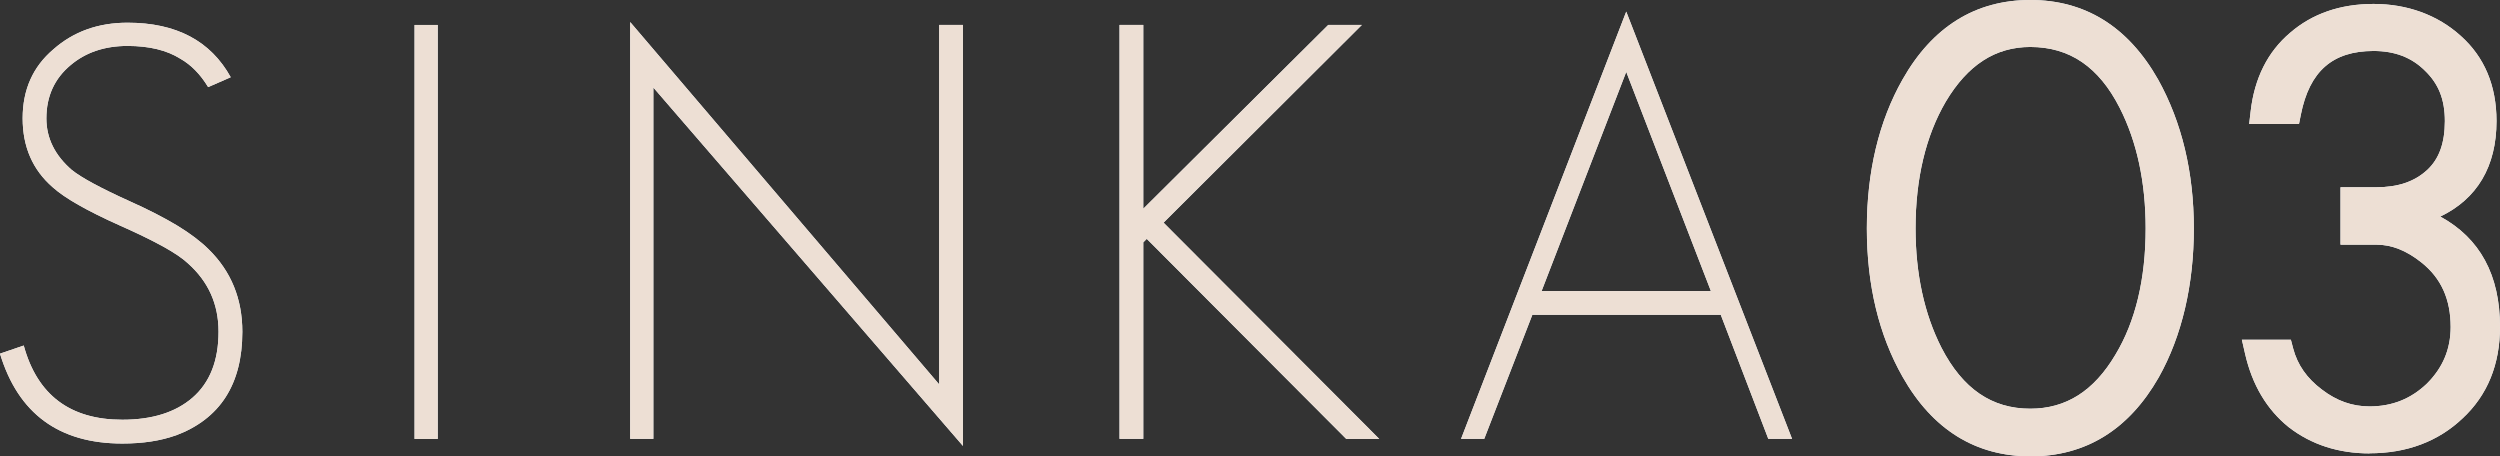
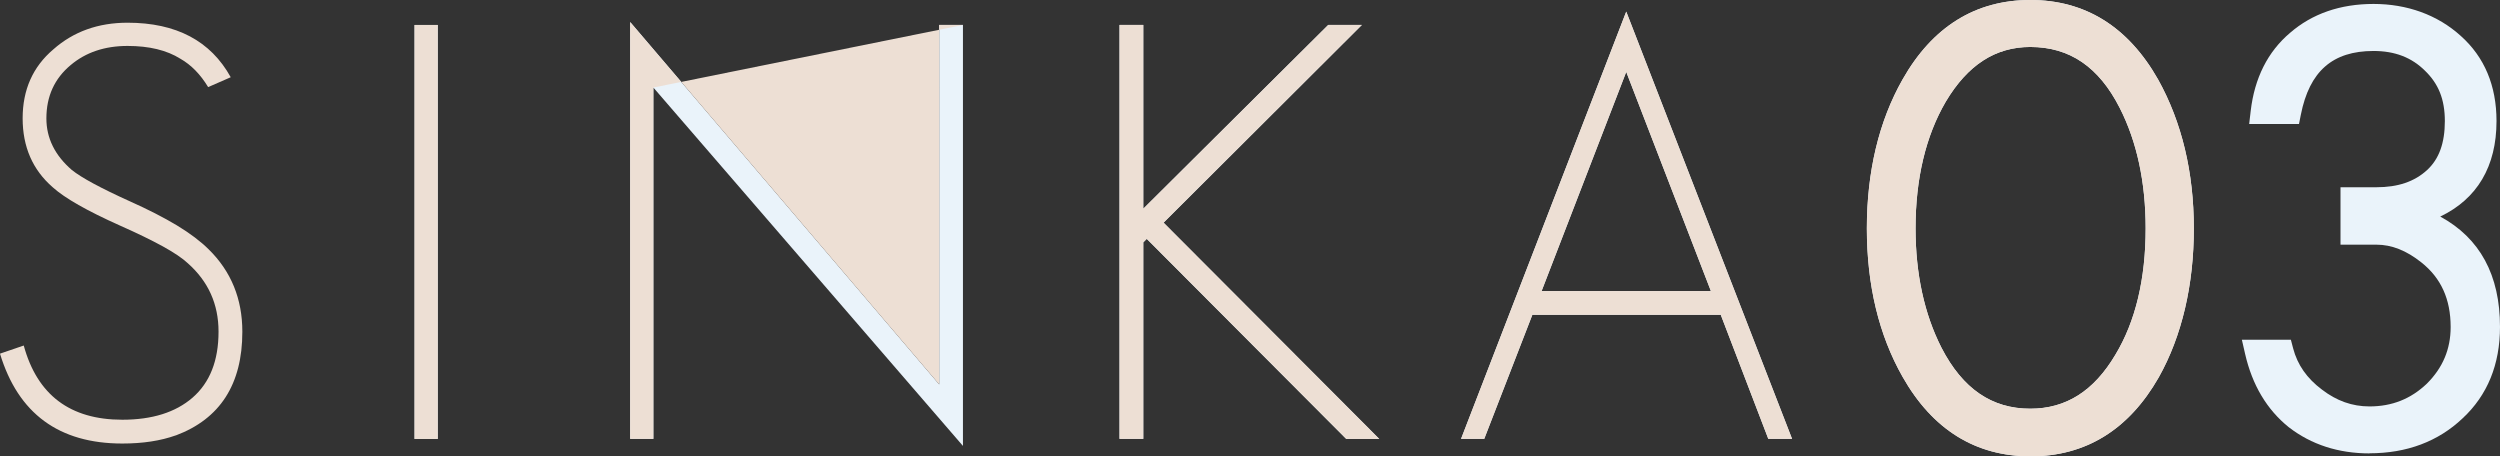
<svg xmlns="http://www.w3.org/2000/svg" id="_レイヤー_2" data-name="レイヤー 2" viewBox="0 0 430.58 78.59">
  <rect x="0" y="0" width="430.58" height="78.59" fill="#333333" stroke="none" />
  <defs>
    <style>
      .cls-1 {
        fill: #eaf3fa;
      }

      .cls-2 {
        fill: #eddfd4;
      }
    </style>
  </defs>
  <g id="design">
    <g>
      <g>
-         <path class="cls-1" d="M30.26,74.99c-2.6.93-5.66,1.4-9.19,1.4-10.92,0-17.94-5.16-21.07-15.48l4.09-1.4c2.33,8.52,7.99,12.78,16.98,12.78,5.13,0,9.15-1.26,12.08-3.79,3-2.6,4.49-6.39,4.49-11.38,0-4.73-1.76-8.65-5.29-11.78-.93-.87-2.36-1.83-4.29-2.9-1.93-1.06-4.39-2.26-7.39-3.59-5.66-2.53-9.52-4.73-11.58-6.59-3.46-3-5.19-6.96-5.19-11.88s1.76-8.89,5.29-11.88c3.46-3.06,7.72-4.59,12.78-4.59,8.39,0,14.31,3.13,17.77,9.39l-3.89,1.7c-1.33-2.2-2.93-3.83-4.79-4.89-2.33-1.46-5.36-2.2-9.09-2.2-3.93,0-7.19,1.1-9.79,3.29-2.8,2.33-4.19,5.39-4.19,9.19,0,3.4,1.46,6.36,4.39,8.89,1.66,1.33,4.99,3.13,9.99,5.39,3.13,1.4,5.82,2.78,8.09,4.14,2.26,1.37,4.09,2.75,5.49,4.14,3.86,3.79,5.79,8.52,5.79,14.18,0,9.05-3.83,15.01-11.48,17.87Z" />
        <path class="cls-1" d="M71.4,75.59V4.3h3.99v71.3h-3.99Z" />
        <path class="cls-1" d="M112.53,15.08v60.51h-3.99V3.8l53.22,62.41V4.3h4.09v72.5L112.53,15.08Z" />
        <path class="cls-1" d="M231.86,75.59l-34.35-34.45-.6.6v33.85h-4.09V4.3h4.09v31.65l31.85-31.65h5.79l-34.15,34.05,37.15,37.25h-5.69Z" />
        <path class="cls-1" d="M304.56,75.59l-8.19-21.37h-32.45l-8.29,21.37h-3.99L280.09,2l28.56,73.59h-4.09ZM280.09,12.38l-14.58,37.75h29.16l-14.58-37.75Z" />
        <path class="cls-1" d="M349.69,78.59c-9.45,0-16.86-4.61-22.01-13.7-4.08-7.19-6.15-15.79-6.15-25.55s2.07-18.46,6.15-25.65c5.15-9.09,12.56-13.69,22.01-13.69s16.86,4.61,22.01,13.7c4.08,7.34,6.15,15.96,6.15,25.65s-2.04,18.52-6.05,25.65c-5.16,9.03-12.6,13.6-22.11,13.6ZM349.69,8.09c-6.02,0-10.78,3.08-14.56,9.41-3.45,5.9-5.21,13.26-5.21,21.84,0,7.83,1.51,14.75,4.47,20.56,3.65,7.06,8.65,10.49,15.29,10.49,6.15,0,10.95-3.04,14.66-9.3,3.46-5.73,5.21-13.04,5.21-21.75,0-7.96-1.51-14.95-4.47-20.76-3.59-7.06-8.63-10.49-15.39-10.49Z" />
-         <path class="cls-1" d="M370.06,64.01c-4.79,8.39-11.58,12.58-20.37,12.58s-15.48-4.23-20.27-12.68c-3.93-6.92-5.89-15.11-5.89-24.56s1.96-17.74,5.89-24.66c4.79-8.45,11.55-12.68,20.27-12.68s15.48,4.23,20.27,12.68c3.93,7.06,5.89,15.28,5.89,24.66s-1.93,17.81-5.79,24.67ZM366.87,17.68c-3.93-7.72-9.65-11.58-17.18-11.58-6.72,0-12.15,3.46-16.28,10.39-3.66,6.26-5.49,13.88-5.49,22.87,0,8.19,1.56,15.35,4.69,21.47,3.99,7.72,9.69,11.58,17.08,11.58,6.86,0,12.32-3.43,16.38-10.29,3.66-6.06,5.49-13.65,5.49-22.77,0-8.32-1.56-15.54-4.69-21.67Z" />
        <path class="cls-1" d="M408.11,78.09c-5.36,0-10.04-1.52-13.91-4.51-3.77-3.03-6.29-7.26-7.52-12.62l-.56-2.45h8.44l.39,1.49c.75,2.84,2.37,5.16,4.96,7.1,2.54,1.95,5.22,2.9,8.19,2.9,3.89,0,7.13-1.29,9.9-3.94,2.73-2.73,4.08-5.93,4.08-9.74,0-4.79-1.65-8.43-5.04-11.12-2.59-2.06-5.12-3.06-7.74-3.06h-6.19v-9.89h6.19c3.71,0,6.56-.97,8.73-2.97,2.05-1.89,3.05-4.64,3.05-8.42s-1.11-6.43-3.39-8.65c-2.31-2.31-5.21-3.43-8.89-3.43-7.06,0-11.03,3.49-12.52,10.97l-.32,1.61h-8.58l.26-2.23c.66-5.69,2.94-10.22,6.79-13.48,3.8-3.29,8.64-4.97,14.37-4.97s11,1.85,15.03,5.51c4.07,3.63,6.15,8.57,6.15,14.66,0,7.81-3.33,13.41-9.69,16.45,6.83,3.71,10.29,10.07,10.29,19,0,6.47-2.16,11.77-6.43,15.74-4.21,4-9.62,6.03-16.04,6.03Z" />
        <path class="cls-1" d="M422.79,70.6c-3.86,3.66-8.75,5.49-14.68,5.49-4.93,0-9.15-1.36-12.68-4.09-3.4-2.73-5.66-6.56-6.79-11.48h4.39c.86,3.26,2.76,5.99,5.69,8.19,2.86,2.2,5.99,3.29,9.39,3.29,4.39,0,8.15-1.5,11.28-4.49,3.13-3.13,4.69-6.86,4.69-11.18,0-5.39-1.93-9.62-5.79-12.68-2.93-2.33-5.93-3.5-8.99-3.5h-4.19v-5.89h4.19c4.19,0,7.55-1.16,10.09-3.5,2.46-2.26,3.69-5.56,3.69-9.89s-1.33-7.49-3.99-10.09c-2.66-2.66-6.09-3.99-10.29-3.99-7.99,0-12.82,4.19-14.48,12.58h-4.69c.6-5.19,2.63-9.25,6.09-12.18,3.46-3,7.82-4.49,13.08-4.49s10.02,1.66,13.68,4.99c3.66,3.26,5.49,7.66,5.49,13.18,0,8.85-4.46,14.28-13.38,16.28,9.32,2.8,13.98,9.19,13.98,19.17,0,5.93-1.93,10.68-5.79,14.28Z" />
      </g>
      <g>
        <path class="cls-2" d="M30.26,74.99c-2.6.93-5.66,1.4-9.19,1.4-10.92,0-17.94-5.16-21.07-15.48l4.09-1.4c2.33,8.52,7.99,12.78,16.98,12.78,5.13,0,9.15-1.26,12.08-3.79,3-2.6,4.49-6.39,4.49-11.38,0-4.73-1.76-8.65-5.29-11.78-.93-.87-2.36-1.83-4.29-2.9-1.93-1.06-4.39-2.26-7.39-3.59-5.66-2.53-9.52-4.73-11.58-6.59-3.46-3-5.19-6.96-5.19-11.88s1.76-8.89,5.29-11.88c3.46-3.06,7.72-4.59,12.78-4.59,8.39,0,14.31,3.13,17.77,9.39l-3.89,1.7c-1.33-2.2-2.93-3.83-4.79-4.89-2.33-1.46-5.36-2.2-9.09-2.2-3.93,0-7.19,1.1-9.79,3.29-2.8,2.33-4.19,5.39-4.19,9.19,0,3.4,1.46,6.36,4.39,8.89,1.66,1.33,4.99,3.13,9.99,5.39,3.13,1.4,5.82,2.78,8.09,4.14,2.26,1.37,4.09,2.75,5.49,4.14,3.86,3.79,5.79,8.52,5.79,14.18,0,9.05-3.83,15.01-11.48,17.87Z" />
        <path class="cls-2" d="M71.4,75.59V4.3h3.99v71.3h-3.99Z" />
-         <path class="cls-2" d="M112.53,15.08v60.51h-3.99V3.8l53.22,62.41V4.3h4.09v72.5L112.53,15.08Z" />
+         <path class="cls-2" d="M112.53,15.08v60.51h-3.99V3.8l53.22,62.41V4.3h4.09L112.53,15.08Z" />
        <path class="cls-2" d="M231.86,75.59l-34.35-34.45-.6.6v33.85h-4.09V4.3h4.09v31.65l31.85-31.65h5.79l-34.15,34.05,37.15,37.25h-5.69Z" />
        <path class="cls-2" d="M304.56,75.59l-8.19-21.37h-32.45l-8.29,21.37h-3.99L280.09,2l28.56,73.59h-4.09ZM280.09,12.38l-14.58,37.75h29.16l-14.58-37.75Z" />
        <path class="cls-2" d="M349.69,78.59c-9.45,0-16.86-4.61-22.01-13.7-4.08-7.19-6.15-15.79-6.15-25.55s2.07-18.46,6.15-25.65c5.15-9.09,12.56-13.69,22.01-13.69s16.86,4.61,22.01,13.7c4.08,7.34,6.15,15.96,6.15,25.65s-2.04,18.52-6.05,25.65c-5.16,9.03-12.6,13.6-22.11,13.6ZM349.69,8.09c-6.02,0-10.78,3.08-14.56,9.41-3.45,5.9-5.21,13.26-5.21,21.84,0,7.83,1.51,14.75,4.47,20.56,3.65,7.06,8.65,10.49,15.29,10.49,6.15,0,10.95-3.04,14.66-9.3,3.46-5.73,5.21-13.04,5.21-21.75,0-7.96-1.51-14.95-4.47-20.76-3.59-7.06-8.63-10.49-15.39-10.49Z" />
-         <path class="cls-2" d="M370.06,64.01c-4.79,8.39-11.58,12.58-20.37,12.58s-15.48-4.23-20.27-12.68c-3.93-6.92-5.89-15.11-5.89-24.56s1.96-17.74,5.89-24.66c4.79-8.45,11.55-12.68,20.27-12.68s15.48,4.23,20.27,12.68c3.93,7.06,5.89,15.28,5.89,24.66s-1.93,17.81-5.79,24.67ZM366.87,17.68c-3.93-7.72-9.65-11.58-17.18-11.58-6.72,0-12.15,3.46-16.28,10.39-3.66,6.26-5.49,13.88-5.49,22.87,0,8.19,1.56,15.35,4.69,21.47,3.99,7.72,9.69,11.58,17.08,11.58,6.86,0,12.32-3.43,16.38-10.29,3.66-6.06,5.49-13.65,5.49-22.77,0-8.32-1.56-15.54-4.69-21.67Z" />
-         <path class="cls-2" d="M408.11,78.09c-5.36,0-10.04-1.52-13.91-4.51-3.77-3.03-6.29-7.26-7.52-12.62l-.56-2.45h8.44l.39,1.49c.75,2.84,2.37,5.16,4.96,7.1,2.54,1.95,5.22,2.9,8.19,2.9,3.89,0,7.13-1.29,9.9-3.94,2.73-2.73,4.08-5.93,4.08-9.74,0-4.79-1.65-8.43-5.04-11.12-2.59-2.06-5.12-3.06-7.74-3.06h-6.19v-9.89h6.19c3.71,0,6.56-.97,8.73-2.97,2.05-1.89,3.05-4.64,3.05-8.42s-1.11-6.43-3.39-8.65c-2.31-2.31-5.21-3.43-8.89-3.43-7.06,0-11.03,3.49-12.52,10.97l-.32,1.61h-8.58l.26-2.23c.66-5.69,2.94-10.22,6.79-13.48,3.8-3.29,8.64-4.97,14.37-4.97s11,1.85,15.03,5.51c4.07,3.63,6.15,8.57,6.15,14.66,0,7.81-3.33,13.41-9.69,16.45,6.83,3.71,10.29,10.07,10.29,19,0,6.47-2.16,11.77-6.43,15.74-4.21,4-9.62,6.03-16.04,6.03Z" />
-         <path class="cls-2" d="M422.79,70.6c-3.86,3.66-8.75,5.49-14.68,5.49-4.93,0-9.15-1.36-12.68-4.09-3.4-2.73-5.66-6.56-6.79-11.48h4.39c.86,3.26,2.76,5.99,5.69,8.19,2.86,2.2,5.99,3.29,9.39,3.29,4.39,0,8.15-1.5,11.28-4.49,3.13-3.13,4.69-6.86,4.69-11.18,0-5.39-1.93-9.62-5.79-12.68-2.93-2.33-5.93-3.5-8.99-3.5h-4.19v-5.89h4.19c4.19,0,7.55-1.16,10.09-3.5,2.46-2.26,3.69-5.56,3.69-9.89s-1.33-7.49-3.99-10.09c-2.66-2.66-6.09-3.99-10.29-3.99-7.99,0-12.82,4.19-14.48,12.58h-4.69c.6-5.19,2.63-9.25,6.09-12.18,3.46-3,7.82-4.49,13.08-4.49s10.02,1.66,13.68,4.99c3.66,3.26,5.49,7.66,5.49,13.18,0,8.85-4.46,14.28-13.38,16.28,9.32,2.8,13.98,9.19,13.98,19.17,0,5.93-1.93,10.68-5.79,14.28Z" />
      </g>
    </g>
  </g>
</svg>